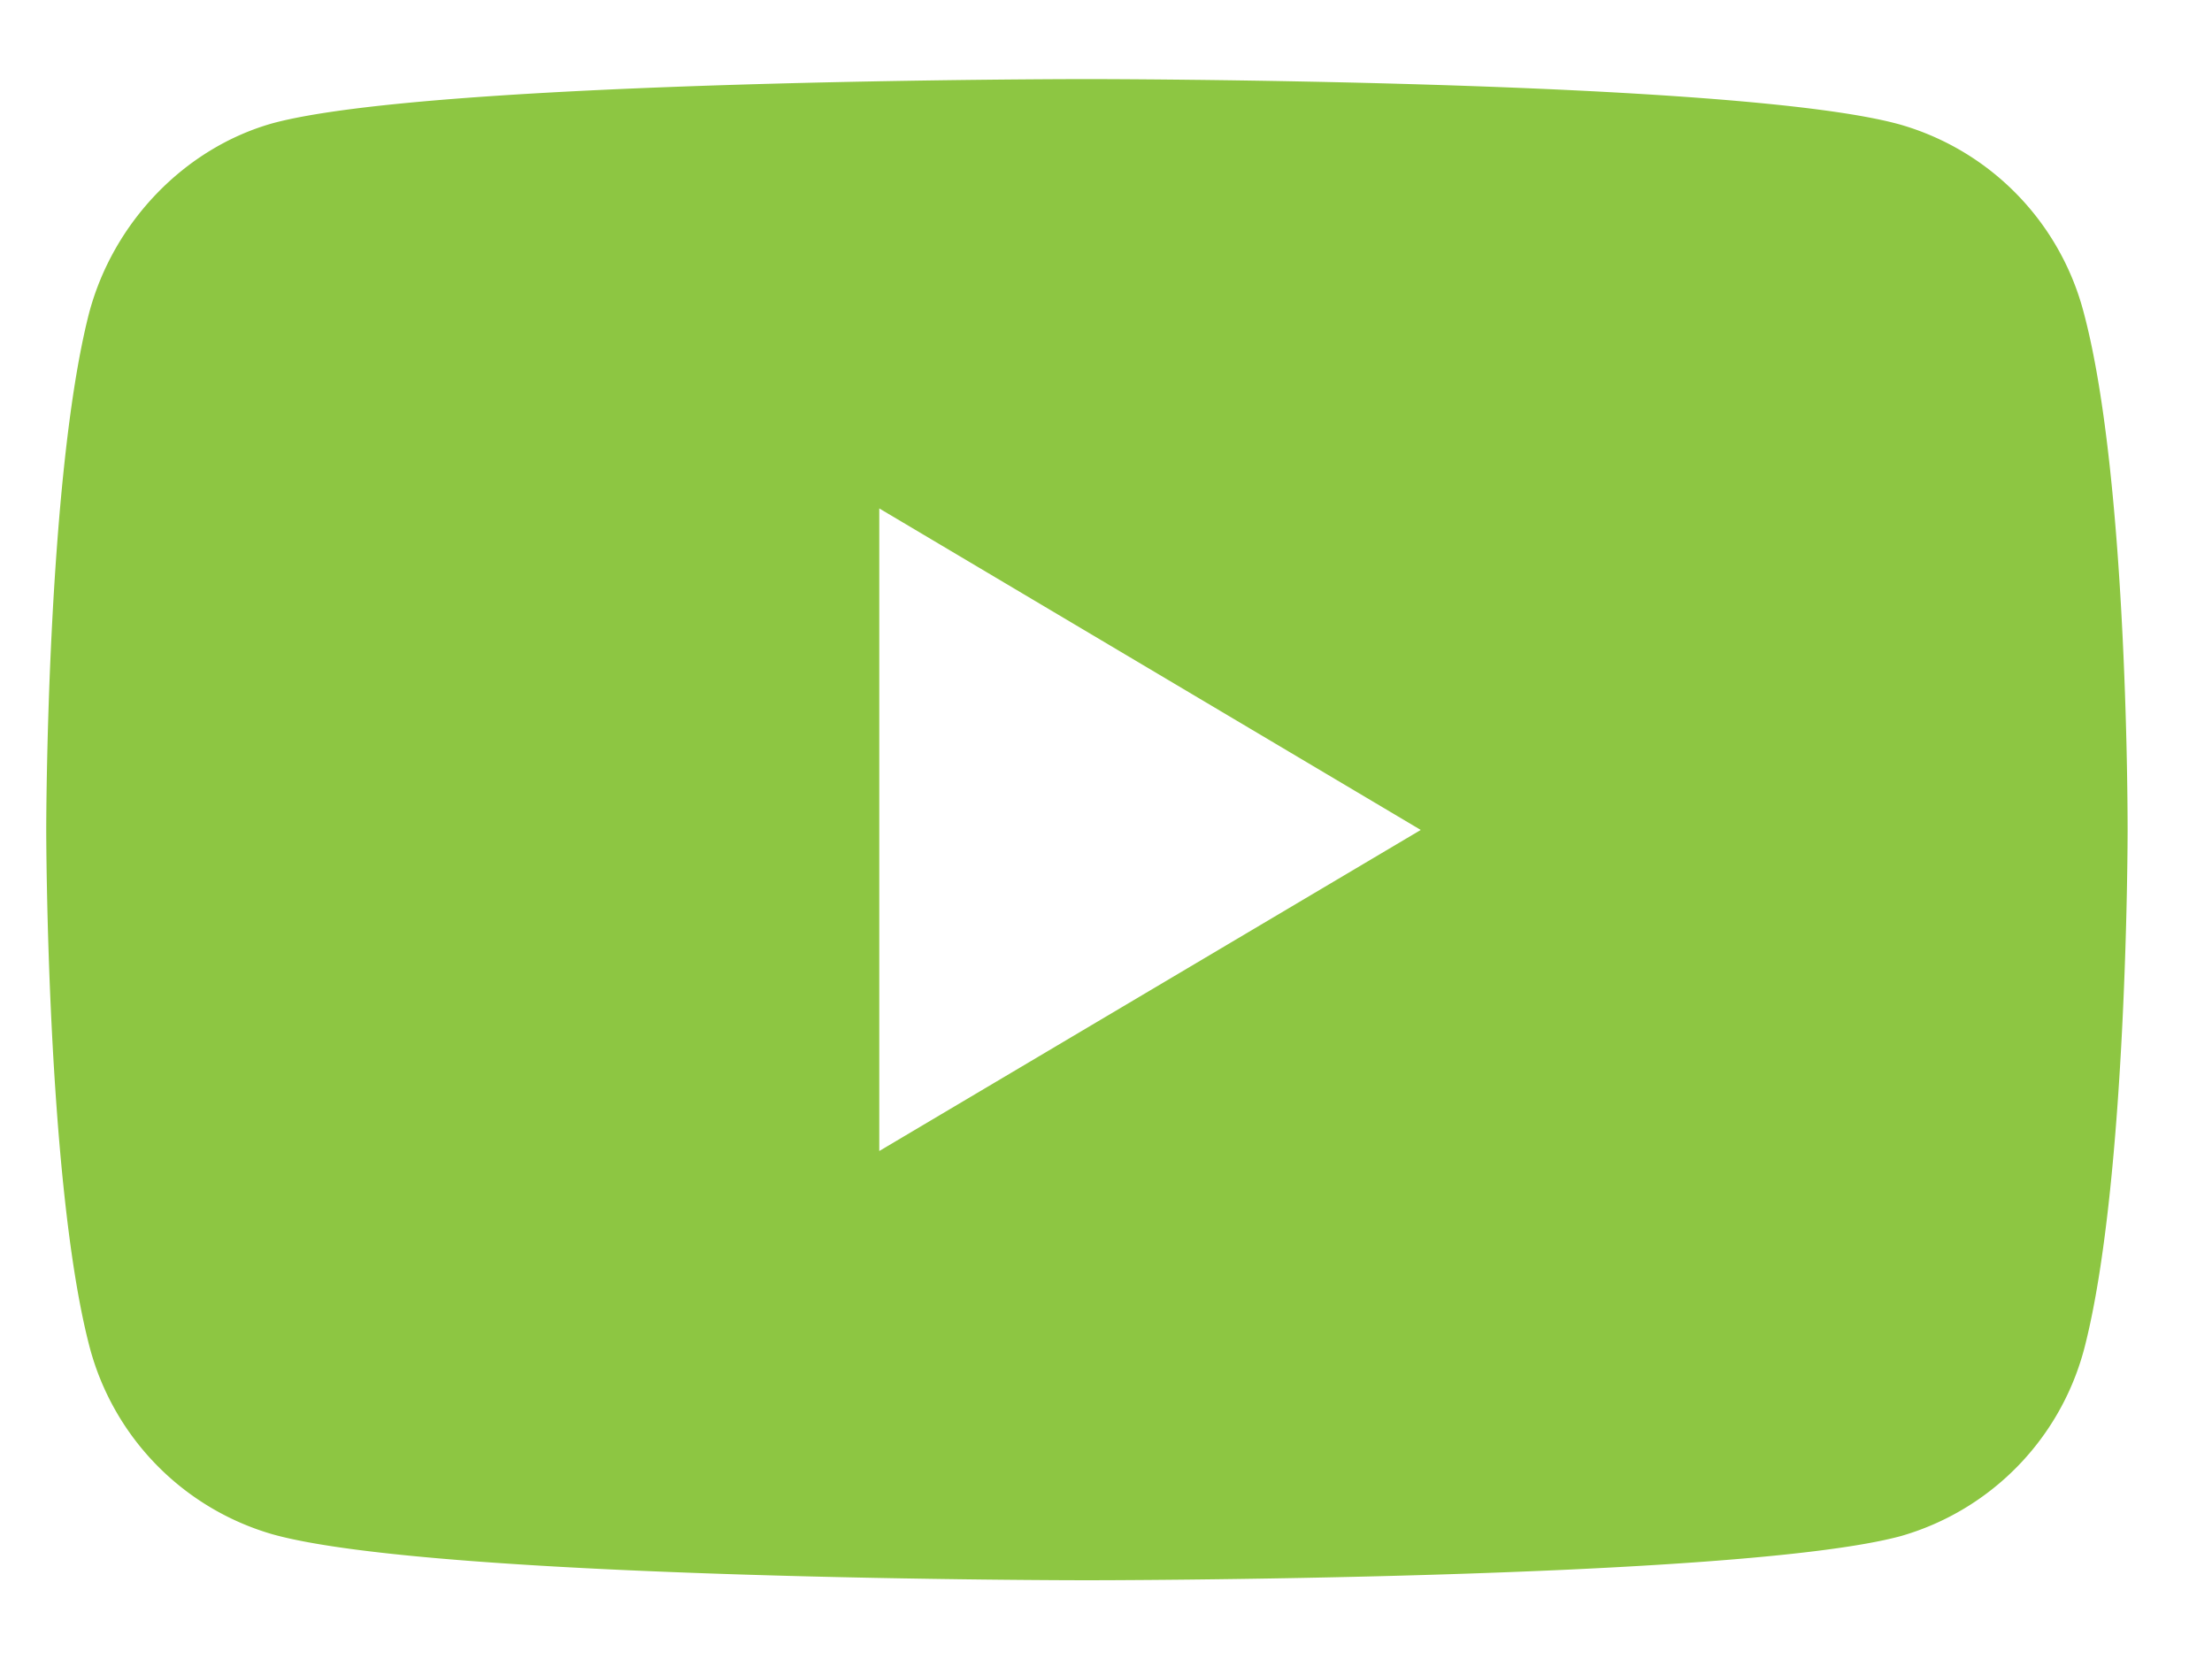
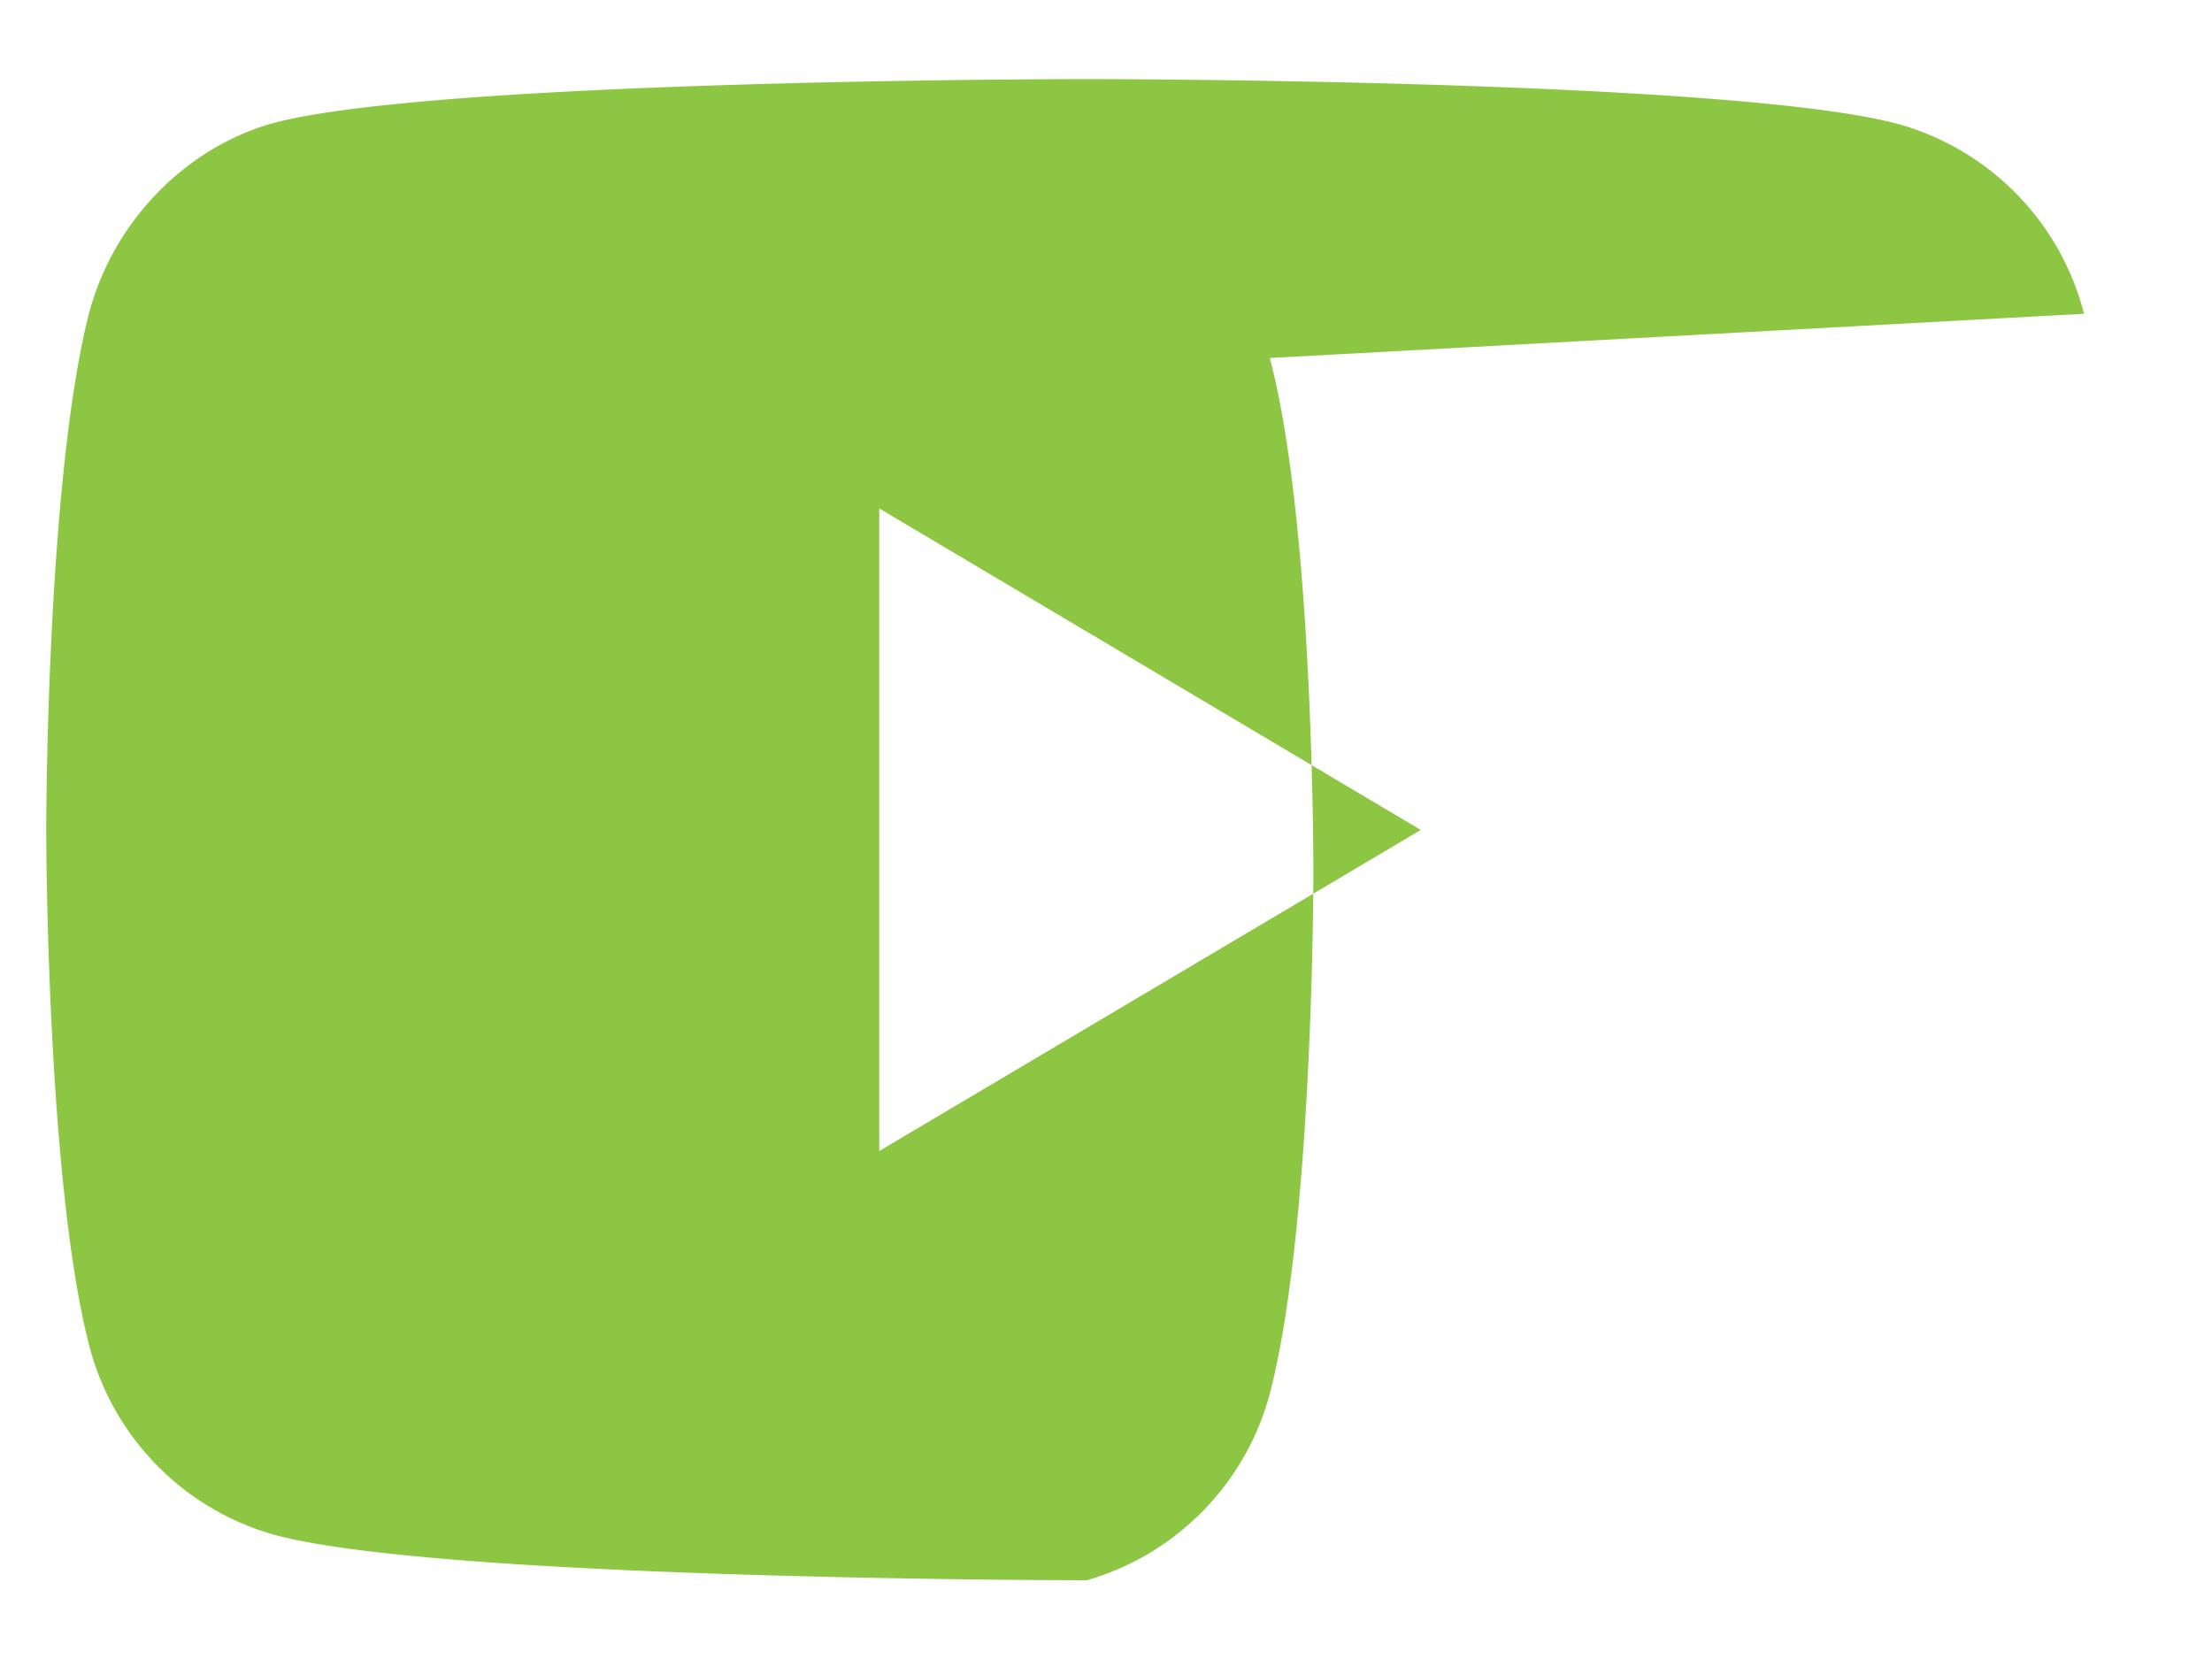
<svg xmlns="http://www.w3.org/2000/svg" width="20" height="15" viewBox="0 0 20 15" fill="none">
-   <path d="M18.843 2.837a2.4 2.4 0 0 0-1.66-1.71C15.712.715 9.824.715 9.824.715s-5.887 0-7.361.4C1.67 1.339 1.02 2.01.803 2.84.418 4.356.418 7.5.418 7.5s0 3.162.388 4.663a2.4 2.4 0 0 0 1.66 1.71c1.488.415 7.361.415 7.361.415s5.888 0 7.362-.4a2.4 2.4 0 0 0 1.66-1.71c.388-1.516.388-4.663.388-4.663s.009-3.159-.394-4.678M7.95 10.407v-5.81l4.896 2.907z" fill="#8DC642" />
+   <path d="M18.843 2.837a2.4 2.4 0 0 0-1.66-1.71C15.712.715 9.824.715 9.824.715s-5.887 0-7.361.4C1.67 1.339 1.02 2.01.803 2.84.418 4.356.418 7.5.418 7.5s0 3.162.388 4.663a2.4 2.4 0 0 0 1.66 1.71c1.488.415 7.361.415 7.361.415a2.4 2.4 0 0 0 1.66-1.71c.388-1.516.388-4.663.388-4.663s.009-3.159-.394-4.678M7.95 10.407v-5.81l4.896 2.907z" fill="#8DC642" />
</svg>